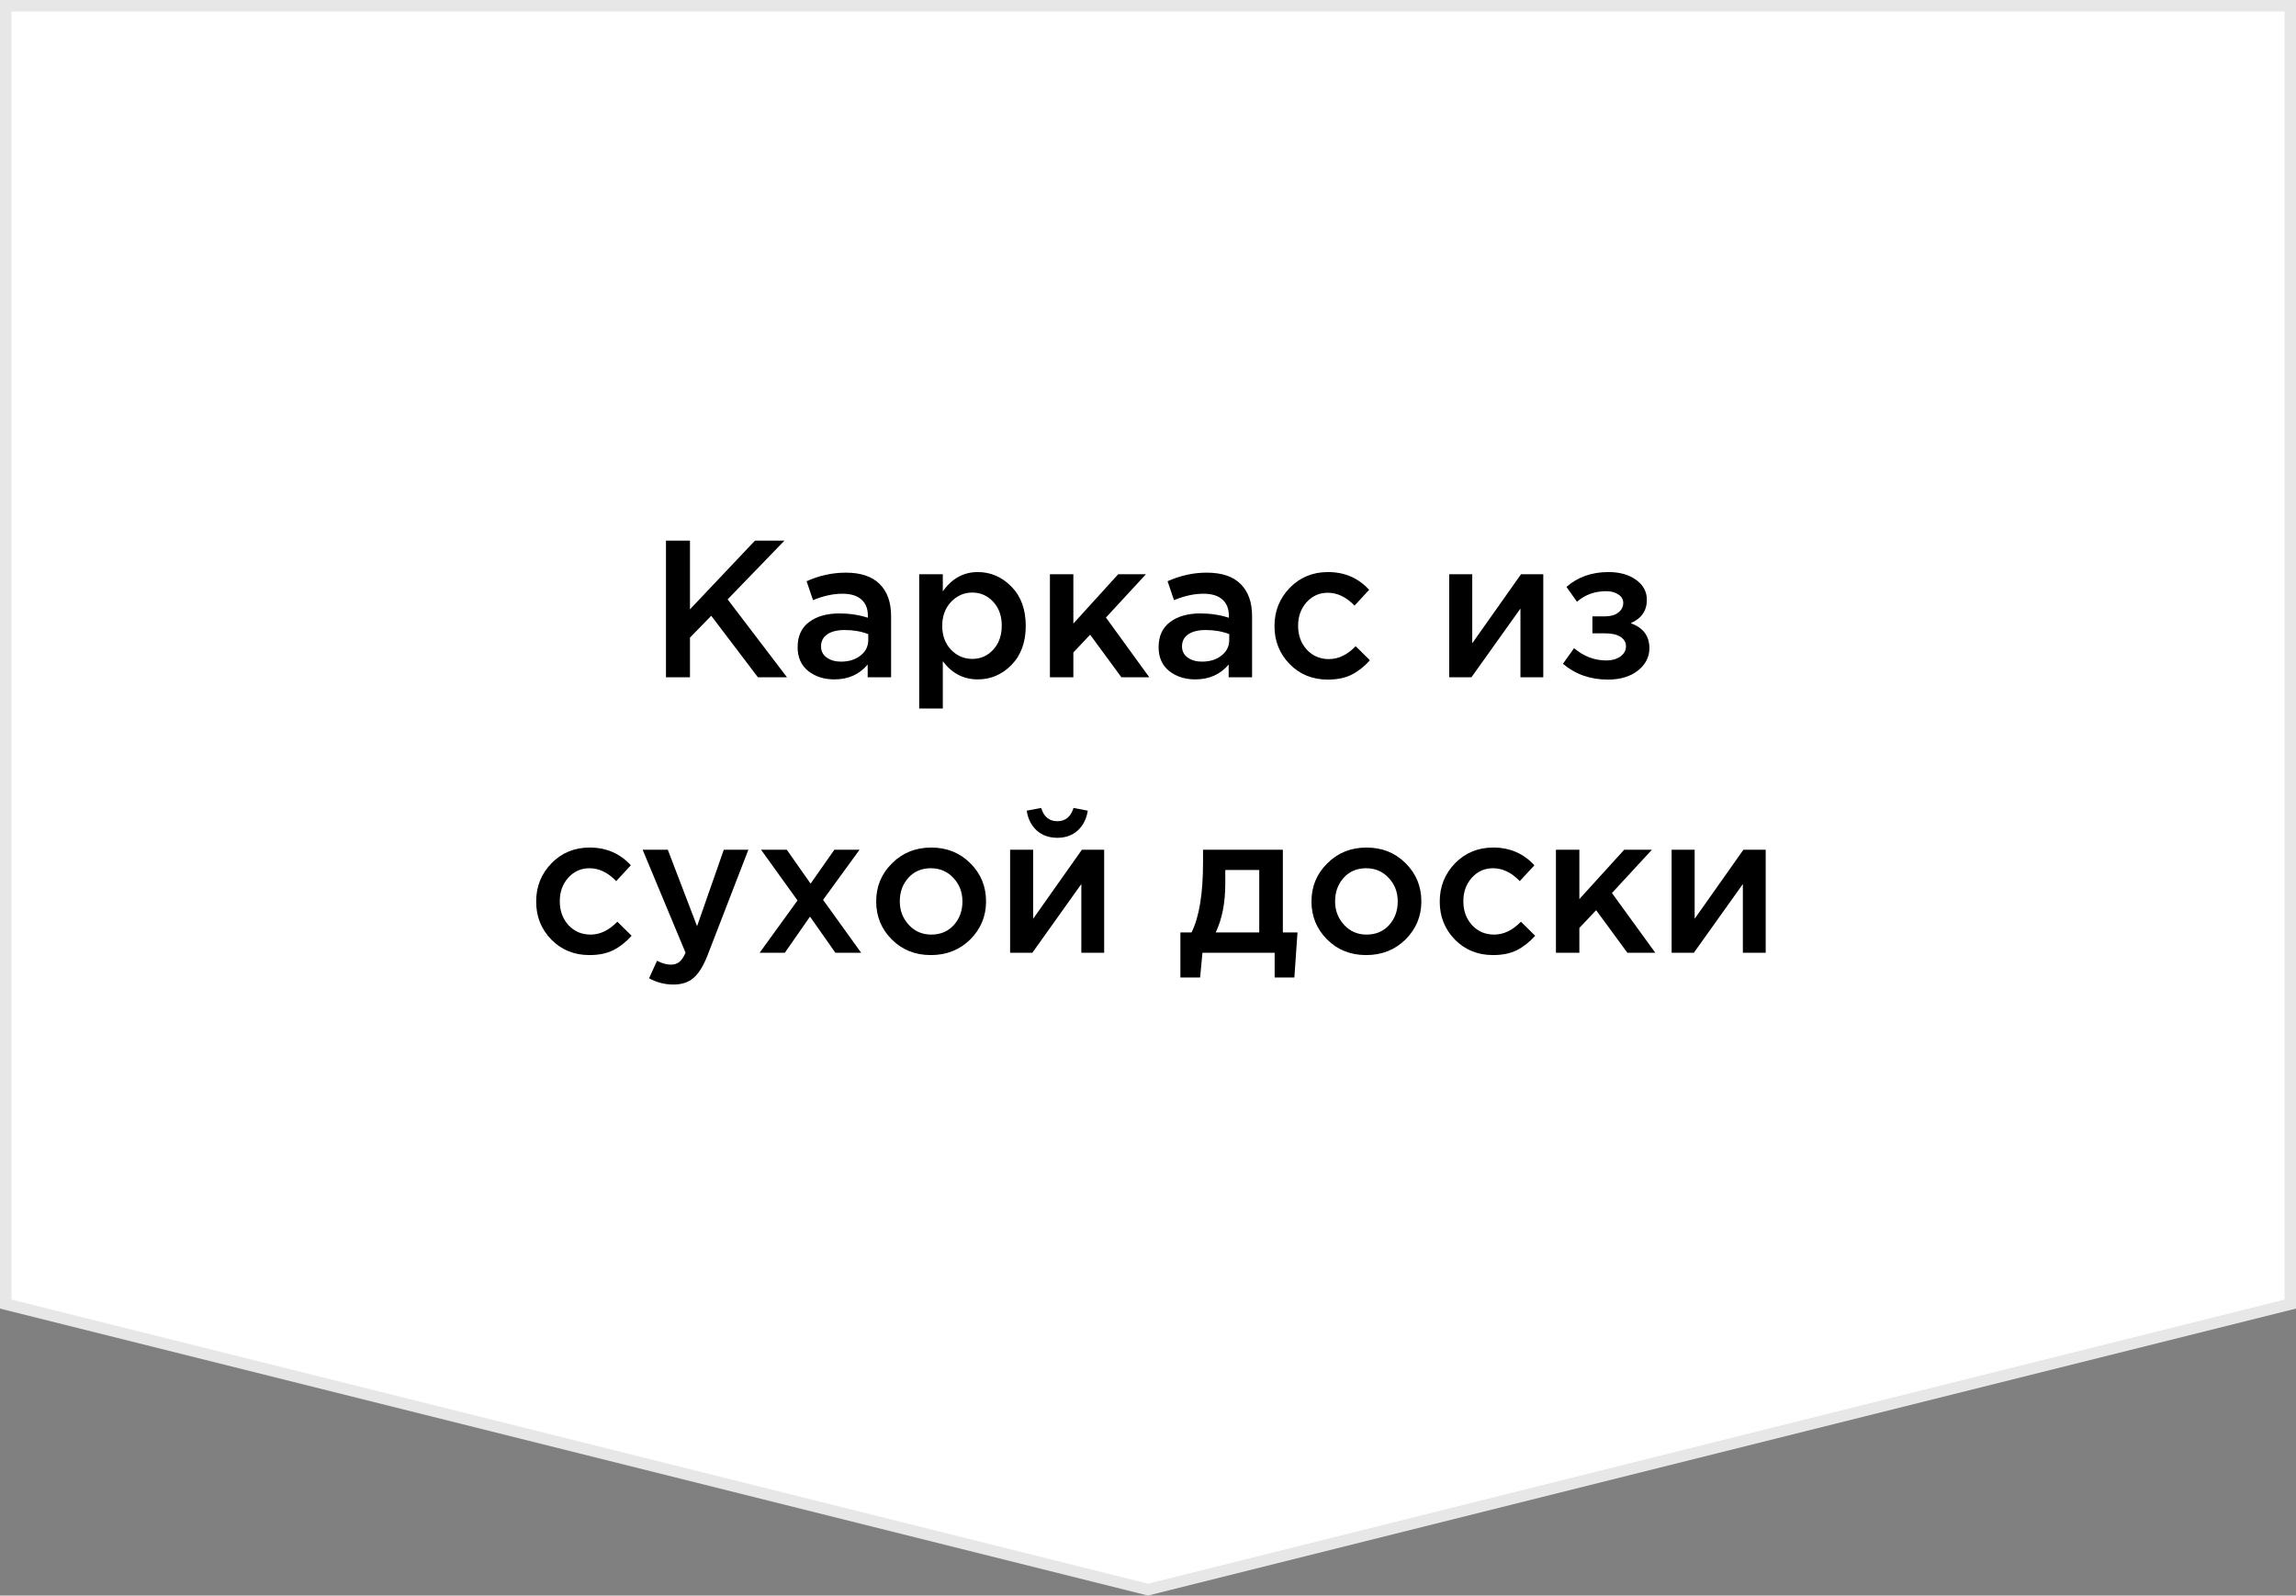
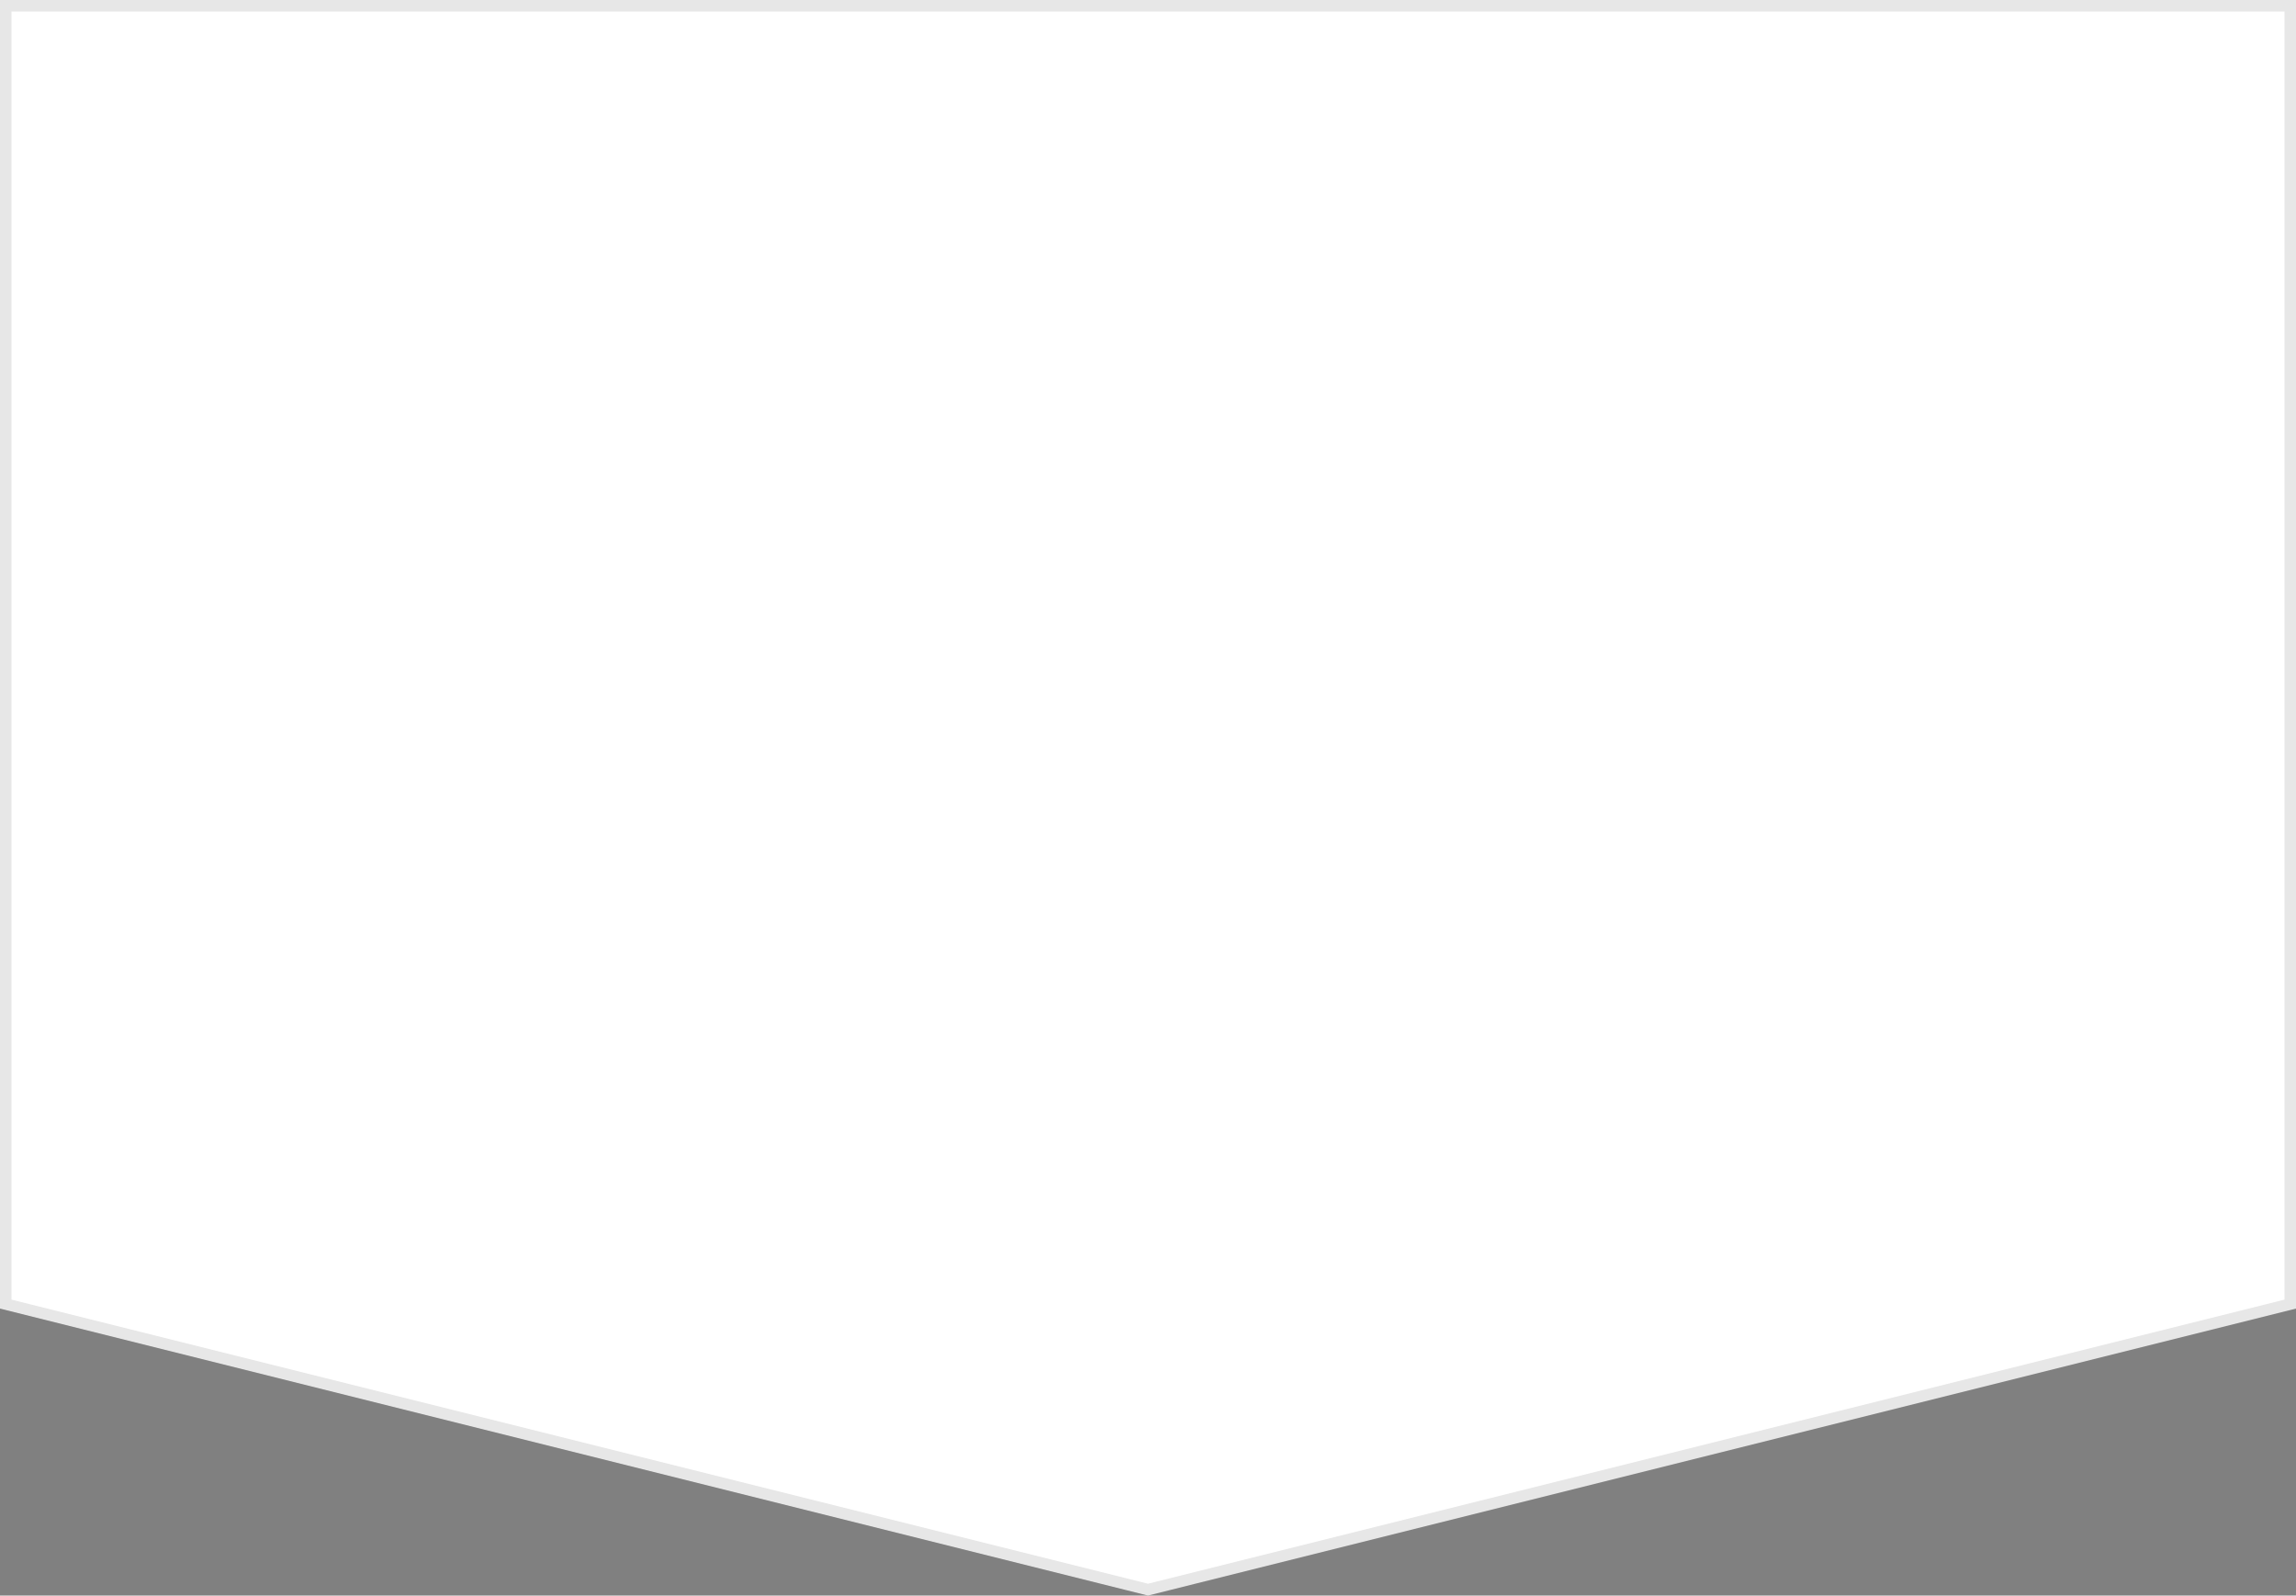
<svg xmlns="http://www.w3.org/2000/svg" width="200" height="139" viewBox="0 0 200 139" fill="none">
  <rect x="0" y="0" width="200" height="139" fill="#808080" stroke="none" />
  <path d="M0.5 0.5H199.5V113.61L100 138.485L0.5 113.61V0.5Z" fill="white" stroke="#E7E7E7" />
-   <path d="M58.011 59V47.1H60.102V53.084L65.763 47.1H68.33L63.383 52.217L68.551 59H66.018L61.955 53.645L60.102 55.549V59H58.011ZM77.622 59H75.582V57.895C74.857 58.756 73.888 59.187 72.675 59.187C71.78 59.187 71.021 58.943 70.397 58.456C69.785 57.957 69.479 57.266 69.479 56.382C69.479 55.419 69.814 54.688 70.482 54.189C71.151 53.69 72.029 53.441 73.117 53.441C73.99 53.441 74.817 53.566 75.599 53.815V53.645C75.599 53.022 75.407 52.546 75.021 52.217C74.647 51.888 74.103 51.724 73.389 51.724C72.573 51.724 71.718 51.911 70.822 52.285L70.261 50.636C71.372 50.137 72.511 49.888 73.678 49.888C74.982 49.888 75.962 50.217 76.619 50.874C77.288 51.531 77.622 52.466 77.622 53.679V59ZM75.633 55.753V55.243C75.021 55.005 74.336 54.886 73.576 54.886C72.93 54.886 72.426 55.011 72.063 55.26C71.701 55.509 71.519 55.861 71.519 56.314C71.519 56.722 71.684 57.045 72.012 57.283C72.341 57.521 72.755 57.64 73.253 57.64C73.945 57.64 74.511 57.464 74.953 57.113C75.407 56.762 75.633 56.308 75.633 55.753ZM80.069 61.72V50.024H82.126V51.52C82.919 50.398 83.933 49.837 85.169 49.837C86.302 49.837 87.282 50.262 88.11 51.112C88.937 51.951 89.351 53.09 89.351 54.529C89.351 55.946 88.937 57.079 88.11 57.929C87.282 58.768 86.302 59.187 85.169 59.187C83.933 59.187 82.919 58.66 82.126 57.606V61.72H80.069ZM84.693 57.402C85.418 57.402 86.025 57.136 86.512 56.603C87.01 56.07 87.26 55.368 87.26 54.495C87.26 53.645 87.01 52.954 86.512 52.421C86.013 51.888 85.407 51.622 84.693 51.622C83.979 51.622 83.361 51.894 82.84 52.438C82.33 52.982 82.075 53.679 82.075 54.529C82.075 55.368 82.33 56.059 82.84 56.603C83.361 57.136 83.979 57.402 84.693 57.402ZM91.457 59V50.024H93.498V54.325L97.407 50.024H99.822L96.337 53.798L100.111 59H97.68L94.96 55.294L93.498 56.841V59H91.457ZM109.066 59H107.026V57.895C106.3 58.756 105.331 59.187 104.119 59.187C103.223 59.187 102.464 58.943 101.841 58.456C101.229 57.957 100.923 57.266 100.923 56.382C100.923 55.419 101.257 54.688 101.926 54.189C102.594 53.69 103.473 53.441 104.561 53.441C105.433 53.441 106.261 53.566 107.043 53.815V53.645C107.043 53.022 106.85 52.546 106.465 52.217C106.091 51.888 105.547 51.724 104.833 51.724C104.017 51.724 103.161 51.911 102.266 52.285L101.705 50.636C102.815 50.137 103.954 49.888 105.122 49.888C106.425 49.888 107.405 50.217 108.063 50.874C108.731 51.531 109.066 52.466 109.066 53.679V59ZM107.077 55.753V55.243C106.465 55.005 105.779 54.886 105.02 54.886C104.374 54.886 103.869 55.011 103.507 55.26C103.144 55.509 102.963 55.861 102.963 56.314C102.963 56.722 103.127 57.045 103.456 57.283C103.784 57.521 104.198 57.64 104.697 57.64C105.388 57.64 105.955 57.464 106.397 57.113C106.85 56.762 107.077 56.308 107.077 55.753ZM115.66 59.204C114.334 59.204 113.229 58.756 112.345 57.861C111.461 56.954 111.019 55.855 111.019 54.563V54.529C111.019 53.237 111.461 52.132 112.345 51.214C113.241 50.296 114.351 49.837 115.677 49.837C117.128 49.837 118.324 50.353 119.264 51.384L117.989 52.761C117.275 52.013 116.499 51.639 115.66 51.639C114.924 51.639 114.306 51.917 113.807 52.472C113.32 53.027 113.076 53.702 113.076 54.495V54.529C113.076 55.345 113.326 56.031 113.824 56.586C114.334 57.141 114.98 57.419 115.762 57.419C116.59 57.419 117.366 57.045 118.091 56.297L119.332 57.521C118.845 58.065 118.312 58.484 117.734 58.779C117.168 59.062 116.476 59.204 115.66 59.204ZM126.238 59V50.024H128.244V56.042C130.125 53.367 131.542 51.361 132.494 50.024H134.432V59H132.443V53.016L128.176 59H126.238ZM140.072 59.204C138.531 59.204 137.222 58.745 136.145 57.827L137.114 56.467C137.953 57.181 138.894 57.538 139.936 57.538C140.412 57.538 140.815 57.425 141.143 57.198C141.472 56.96 141.636 56.66 141.636 56.297C141.636 55.957 141.478 55.685 141.16 55.481C140.843 55.277 140.395 55.175 139.817 55.175H138.712V53.696H139.817C140.293 53.696 140.673 53.588 140.956 53.373C141.251 53.146 141.398 52.863 141.398 52.523C141.398 52.217 141.257 51.973 140.973 51.792C140.701 51.599 140.35 51.503 139.919 51.503C138.922 51.503 138.072 51.809 137.369 52.421L136.451 51.129C137.437 50.268 138.656 49.837 140.106 49.837C141.092 49.837 141.897 50.064 142.52 50.517C143.144 50.97 143.455 51.548 143.455 52.251C143.455 53.203 142.985 53.883 142.044 54.291C143.132 54.676 143.676 55.402 143.676 56.467C143.676 57.238 143.342 57.889 142.673 58.422C142.005 58.943 141.138 59.204 140.072 59.204ZM51.346 83.204C50.02 83.204 48.915 82.756 48.031 81.861C47.147 80.954 46.705 79.855 46.705 78.563V78.529C46.705 77.237 47.147 76.132 48.031 75.214C48.926 74.296 50.037 73.837 51.363 73.837C52.813 73.837 54.009 74.353 54.95 75.384L53.675 76.761C52.961 76.013 52.184 75.639 51.346 75.639C50.609 75.639 49.991 75.917 49.493 76.472C49.005 77.027 48.762 77.702 48.762 78.495V78.529C48.762 79.345 49.011 80.031 49.51 80.586C50.02 81.141 50.666 81.419 51.448 81.419C52.275 81.419 53.051 81.045 53.777 80.297L55.018 81.521C54.53 82.065 53.998 82.484 53.42 82.779C52.853 83.062 52.162 83.204 51.346 83.204ZM58.663 85.771C57.915 85.771 57.206 85.59 56.538 85.227L57.235 83.697C57.654 83.924 58.056 84.037 58.442 84.037C58.736 84.037 58.98 83.958 59.173 83.799C59.365 83.652 59.547 83.385 59.717 83L55.977 74.024H58.17L60.72 80.688L63.049 74.024H65.191L61.621 83.255C61.258 84.173 60.856 84.819 60.414 85.193C59.972 85.578 59.388 85.771 58.663 85.771ZM66.172 83L69.47 78.444L66.291 74.024H68.535L70.609 76.982L72.683 74.024H74.876L71.697 78.393L75.012 83H72.768L70.558 79.855L68.365 83H66.172ZM81.082 83.204C79.722 83.204 78.589 82.751 77.682 81.844C76.775 80.937 76.322 79.832 76.322 78.529C76.322 77.226 76.781 76.121 77.699 75.214C78.617 74.296 79.756 73.837 81.116 73.837C82.476 73.837 83.609 74.29 84.516 75.197C85.434 76.104 85.893 77.214 85.893 78.529C85.893 79.821 85.434 80.926 84.516 81.844C83.598 82.751 82.453 83.204 81.082 83.204ZM81.116 81.419C81.932 81.419 82.589 81.141 83.088 80.586C83.587 80.031 83.836 79.345 83.836 78.529C83.836 77.724 83.575 77.044 83.054 76.489C82.533 75.922 81.875 75.639 81.082 75.639C80.277 75.639 79.626 75.917 79.127 76.472C78.628 77.027 78.379 77.713 78.379 78.529C78.379 79.322 78.64 80.002 79.161 80.569C79.682 81.136 80.334 81.419 81.116 81.419ZM93.87 72.358C93.405 72.777 92.816 72.987 92.102 72.987C91.388 72.987 90.793 72.777 90.317 72.358C89.841 71.927 89.546 71.349 89.433 70.624L90.691 70.386C90.929 71.157 91.399 71.542 92.102 71.542C92.805 71.542 93.275 71.157 93.513 70.386L94.754 70.624C94.641 71.349 94.346 71.927 93.87 72.358ZM87.988 83V74.024H89.994V80.042C91.875 77.367 93.292 75.361 94.244 74.024H96.182V83H94.193V77.016L89.926 83H87.988ZM102.822 85.159V81.232H103.791C104.46 79.895 104.794 77.86 104.794 75.129V74.024H111.747V81.232H113.022L112.75 85.159H111.033V83H104.743L104.539 85.159H102.822ZM105.899 81.232H109.69V75.792H106.732V76.982C106.732 78.648 106.454 80.065 105.899 81.232ZM119 83.204C117.64 83.204 116.507 82.751 115.6 81.844C114.693 80.937 114.24 79.832 114.24 78.529C114.24 77.226 114.699 76.121 115.617 75.214C116.535 74.296 117.674 73.837 119.034 73.837C120.394 73.837 121.527 74.29 122.434 75.197C123.352 76.104 123.811 77.214 123.811 78.529C123.811 79.821 123.352 80.926 122.434 81.844C121.516 82.751 120.371 83.204 119 83.204ZM119.034 81.419C119.85 81.419 120.507 81.141 121.006 80.586C121.505 80.031 121.754 79.345 121.754 78.529C121.754 77.724 121.493 77.044 120.972 76.489C120.451 75.922 119.793 75.639 119 75.639C118.195 75.639 117.544 75.917 117.045 76.472C116.546 77.027 116.297 77.713 116.297 78.529C116.297 79.322 116.558 80.002 117.079 80.569C117.6 81.136 118.252 81.419 119.034 81.419ZM130.054 83.204C128.728 83.204 127.623 82.756 126.739 81.861C125.855 80.954 125.413 79.855 125.413 78.563V78.529C125.413 77.237 125.855 76.132 126.739 75.214C127.634 74.296 128.745 73.837 130.071 73.837C131.521 73.837 132.717 74.353 133.658 75.384L132.383 76.761C131.669 76.013 130.892 75.639 130.054 75.639C129.317 75.639 128.699 75.917 128.201 76.472C127.713 77.027 127.47 77.702 127.47 78.495V78.529C127.47 79.345 127.719 80.031 128.218 80.586C128.728 81.141 129.374 81.419 130.156 81.419C130.983 81.419 131.759 81.045 132.485 80.297L133.726 81.521C133.238 82.065 132.706 82.484 132.128 82.779C131.561 83.062 130.87 83.204 130.054 83.204ZM135.535 83V74.024H137.575V78.325L141.485 74.024H143.899L140.414 77.798L144.188 83H141.757L139.037 79.294L137.575 80.841V83H135.535ZM145.612 83V74.024H147.618V80.042C149.499 77.367 150.916 75.361 151.868 74.024H153.806V83H151.817V77.016L147.55 83H145.612Z" fill="black" />
</svg>